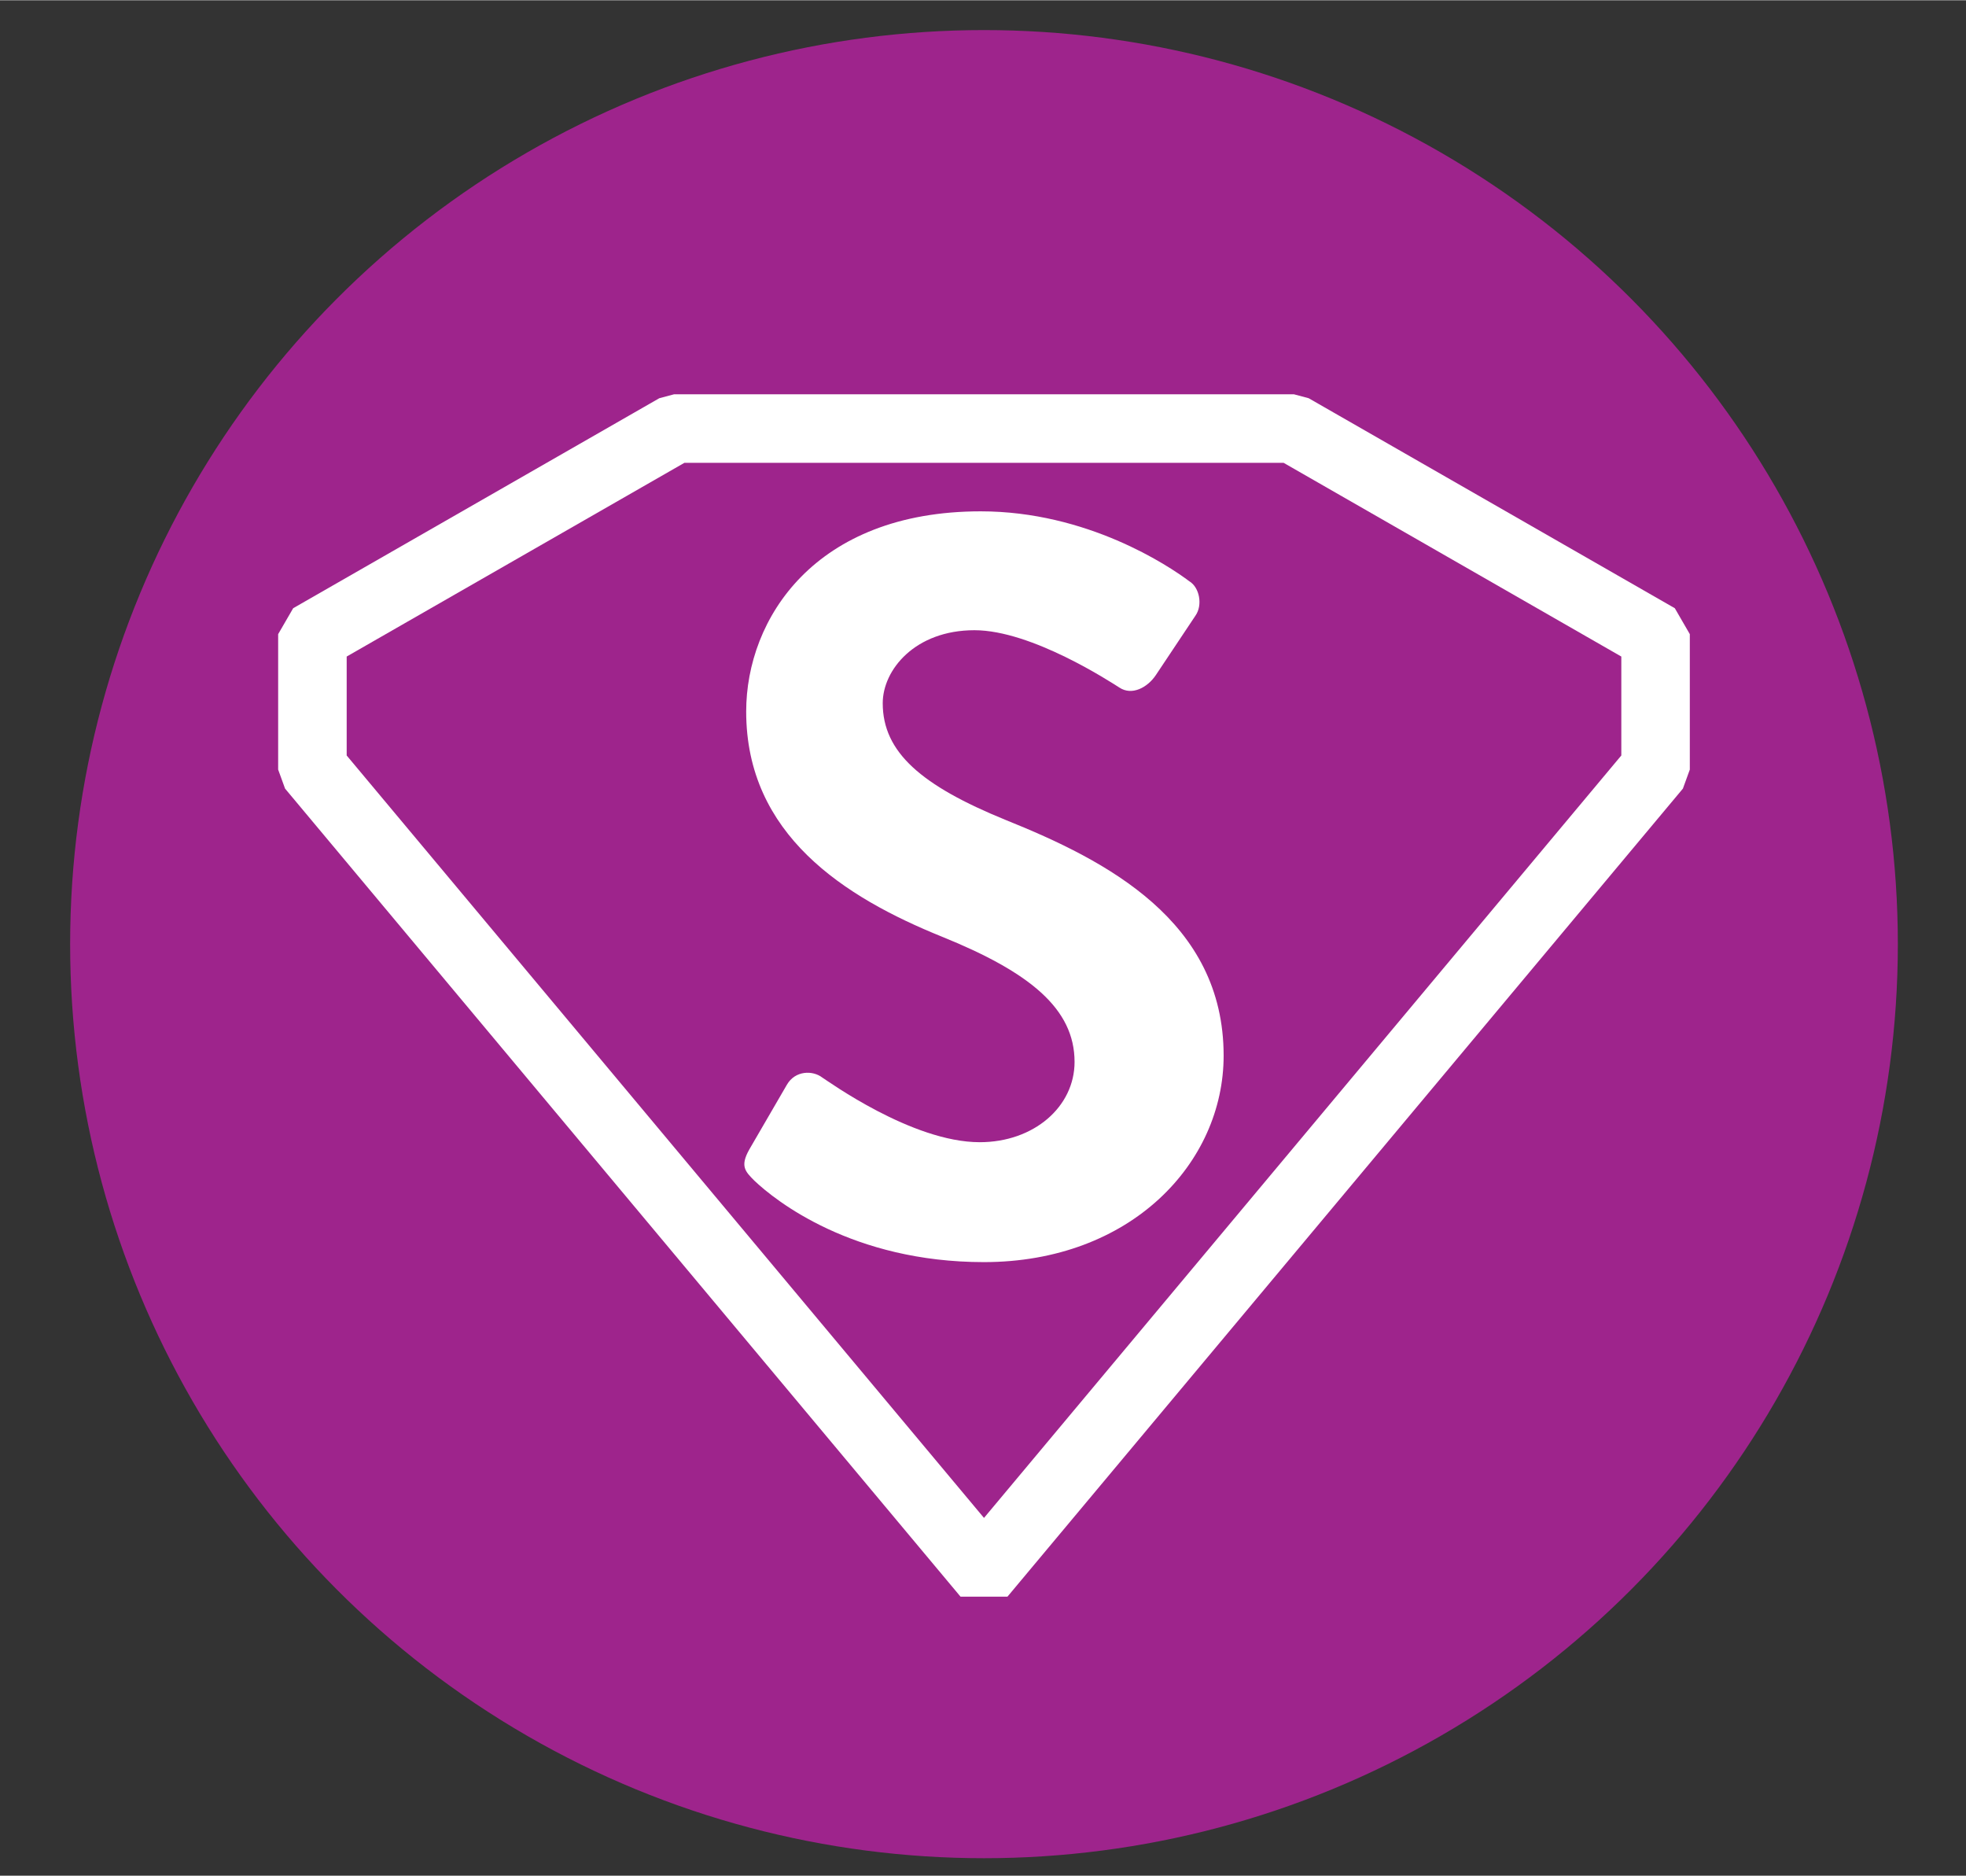
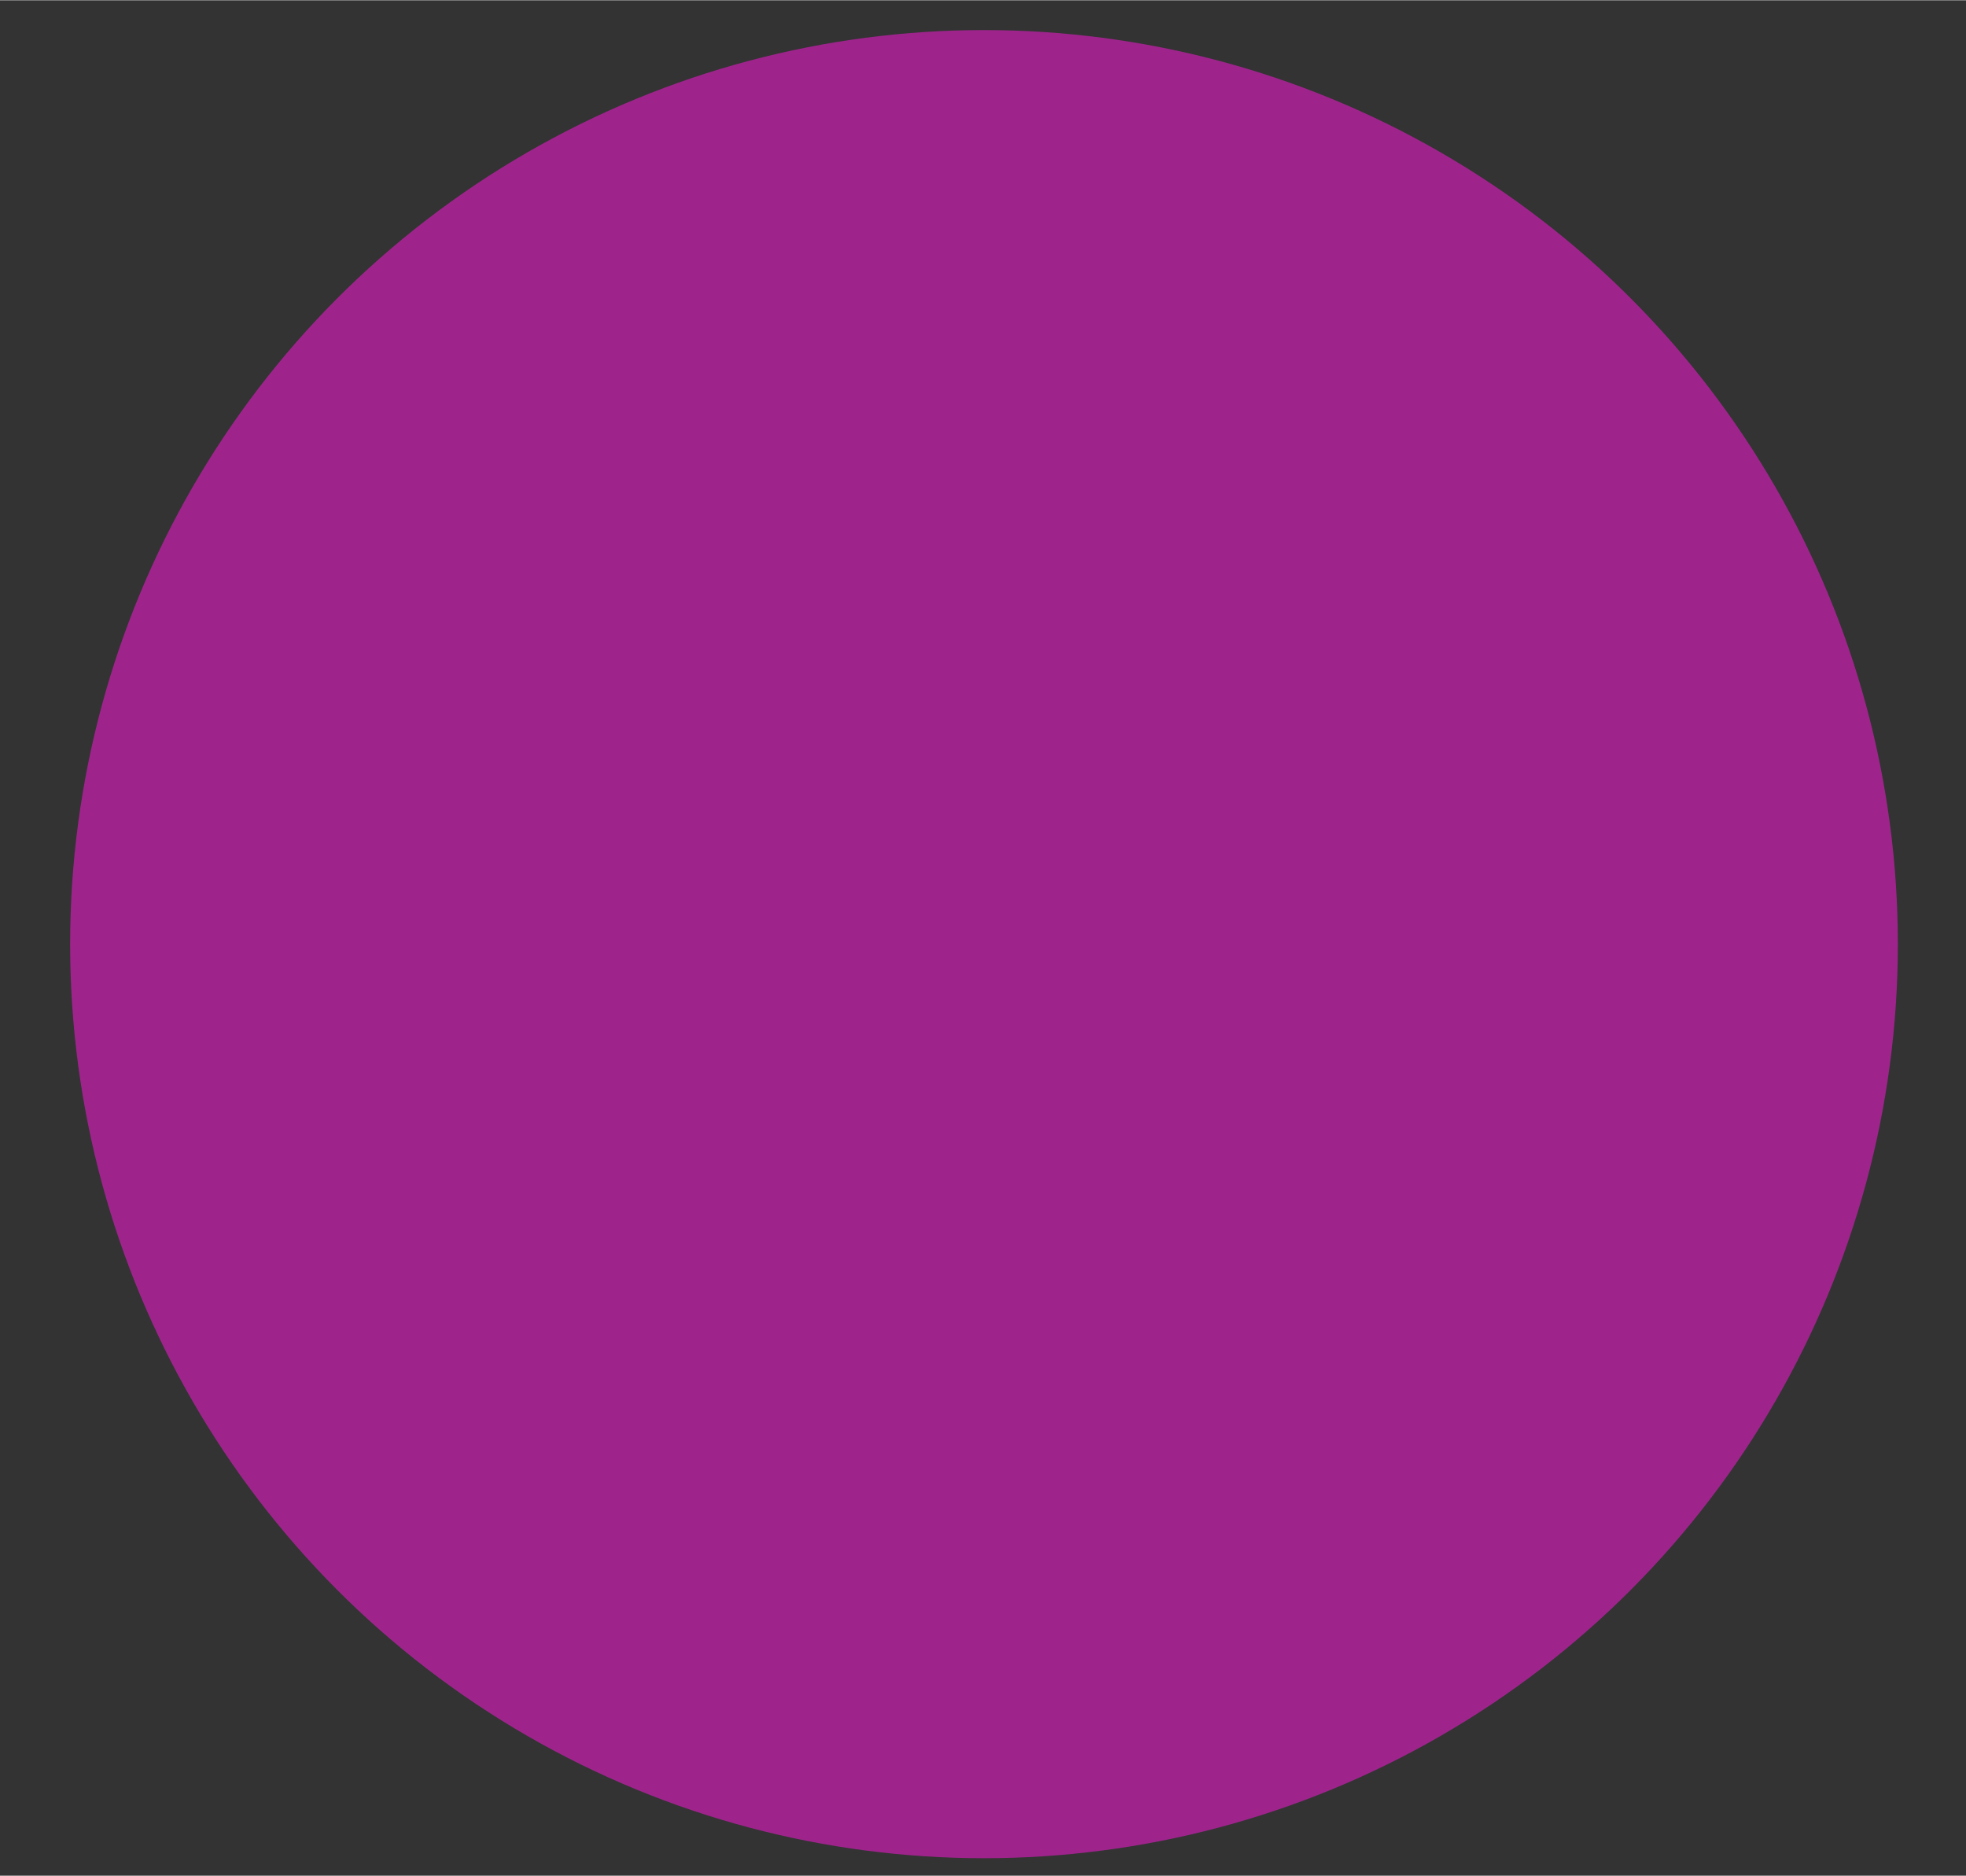
<svg xmlns="http://www.w3.org/2000/svg" id="Layer_1" data-name="Layer 1" width="2.151in" height="2.052in" viewBox="0 0 154.896 147.724">
  <rect x="0" y="0" width="154.896" height="147.724" fill="#333333" stroke="none" />
  <circle cx="77.526" cy="74.348" r="72" fill="#9e248c" stroke-width="0" />
-   <path d="M79.03,125.006h-3.008L23.11,61.722l-.456-1.255v-10.338l.984-1.699,28.588-16.393.976-.261h48.648l.976.261,28.588,16.393.983,1.699v10.338l-.456,1.255-52.911,63.284ZM26.574,59.755l50.952,60.941,50.952-60.941v-8.489l-27.148-15.57h-47.606l-27.149,15.57v8.489Z" fill="#fff" stroke="#fff" stroke-miterlimit="10" stroke-width="1.478" />
-   <path d="M59.034,90.523l2.958-5.092c.657-1.15,2.054-1.15,2.793-.575.41.247,7.064,5.093,12.403,5.093,4.271,0,7.474-2.793,7.474-6.325,0-4.189-3.532-7.064-10.431-9.856-7.721-3.121-15.441-8.05-15.441-17.742,0-7.31,5.42-15.77,18.479-15.77,8.379,0,14.786,4.271,16.428,5.504.821.492,1.068,1.889.492,2.71l-3.121,4.682c-.657.985-1.889,1.643-2.875.985-.657-.411-6.899-4.517-11.417-4.517-4.682,0-7.228,3.121-7.228,5.75,0,3.86,3.04,6.489,9.692,9.199,7.967,3.203,17.167,7.967,17.167,18.562,0,8.46-7.311,16.263-18.892,16.263-10.349,0-16.427-4.846-18.07-6.406-.739-.74-1.15-1.15-.411-2.465Z" fill="#fff" stroke-width="0" />
</svg>